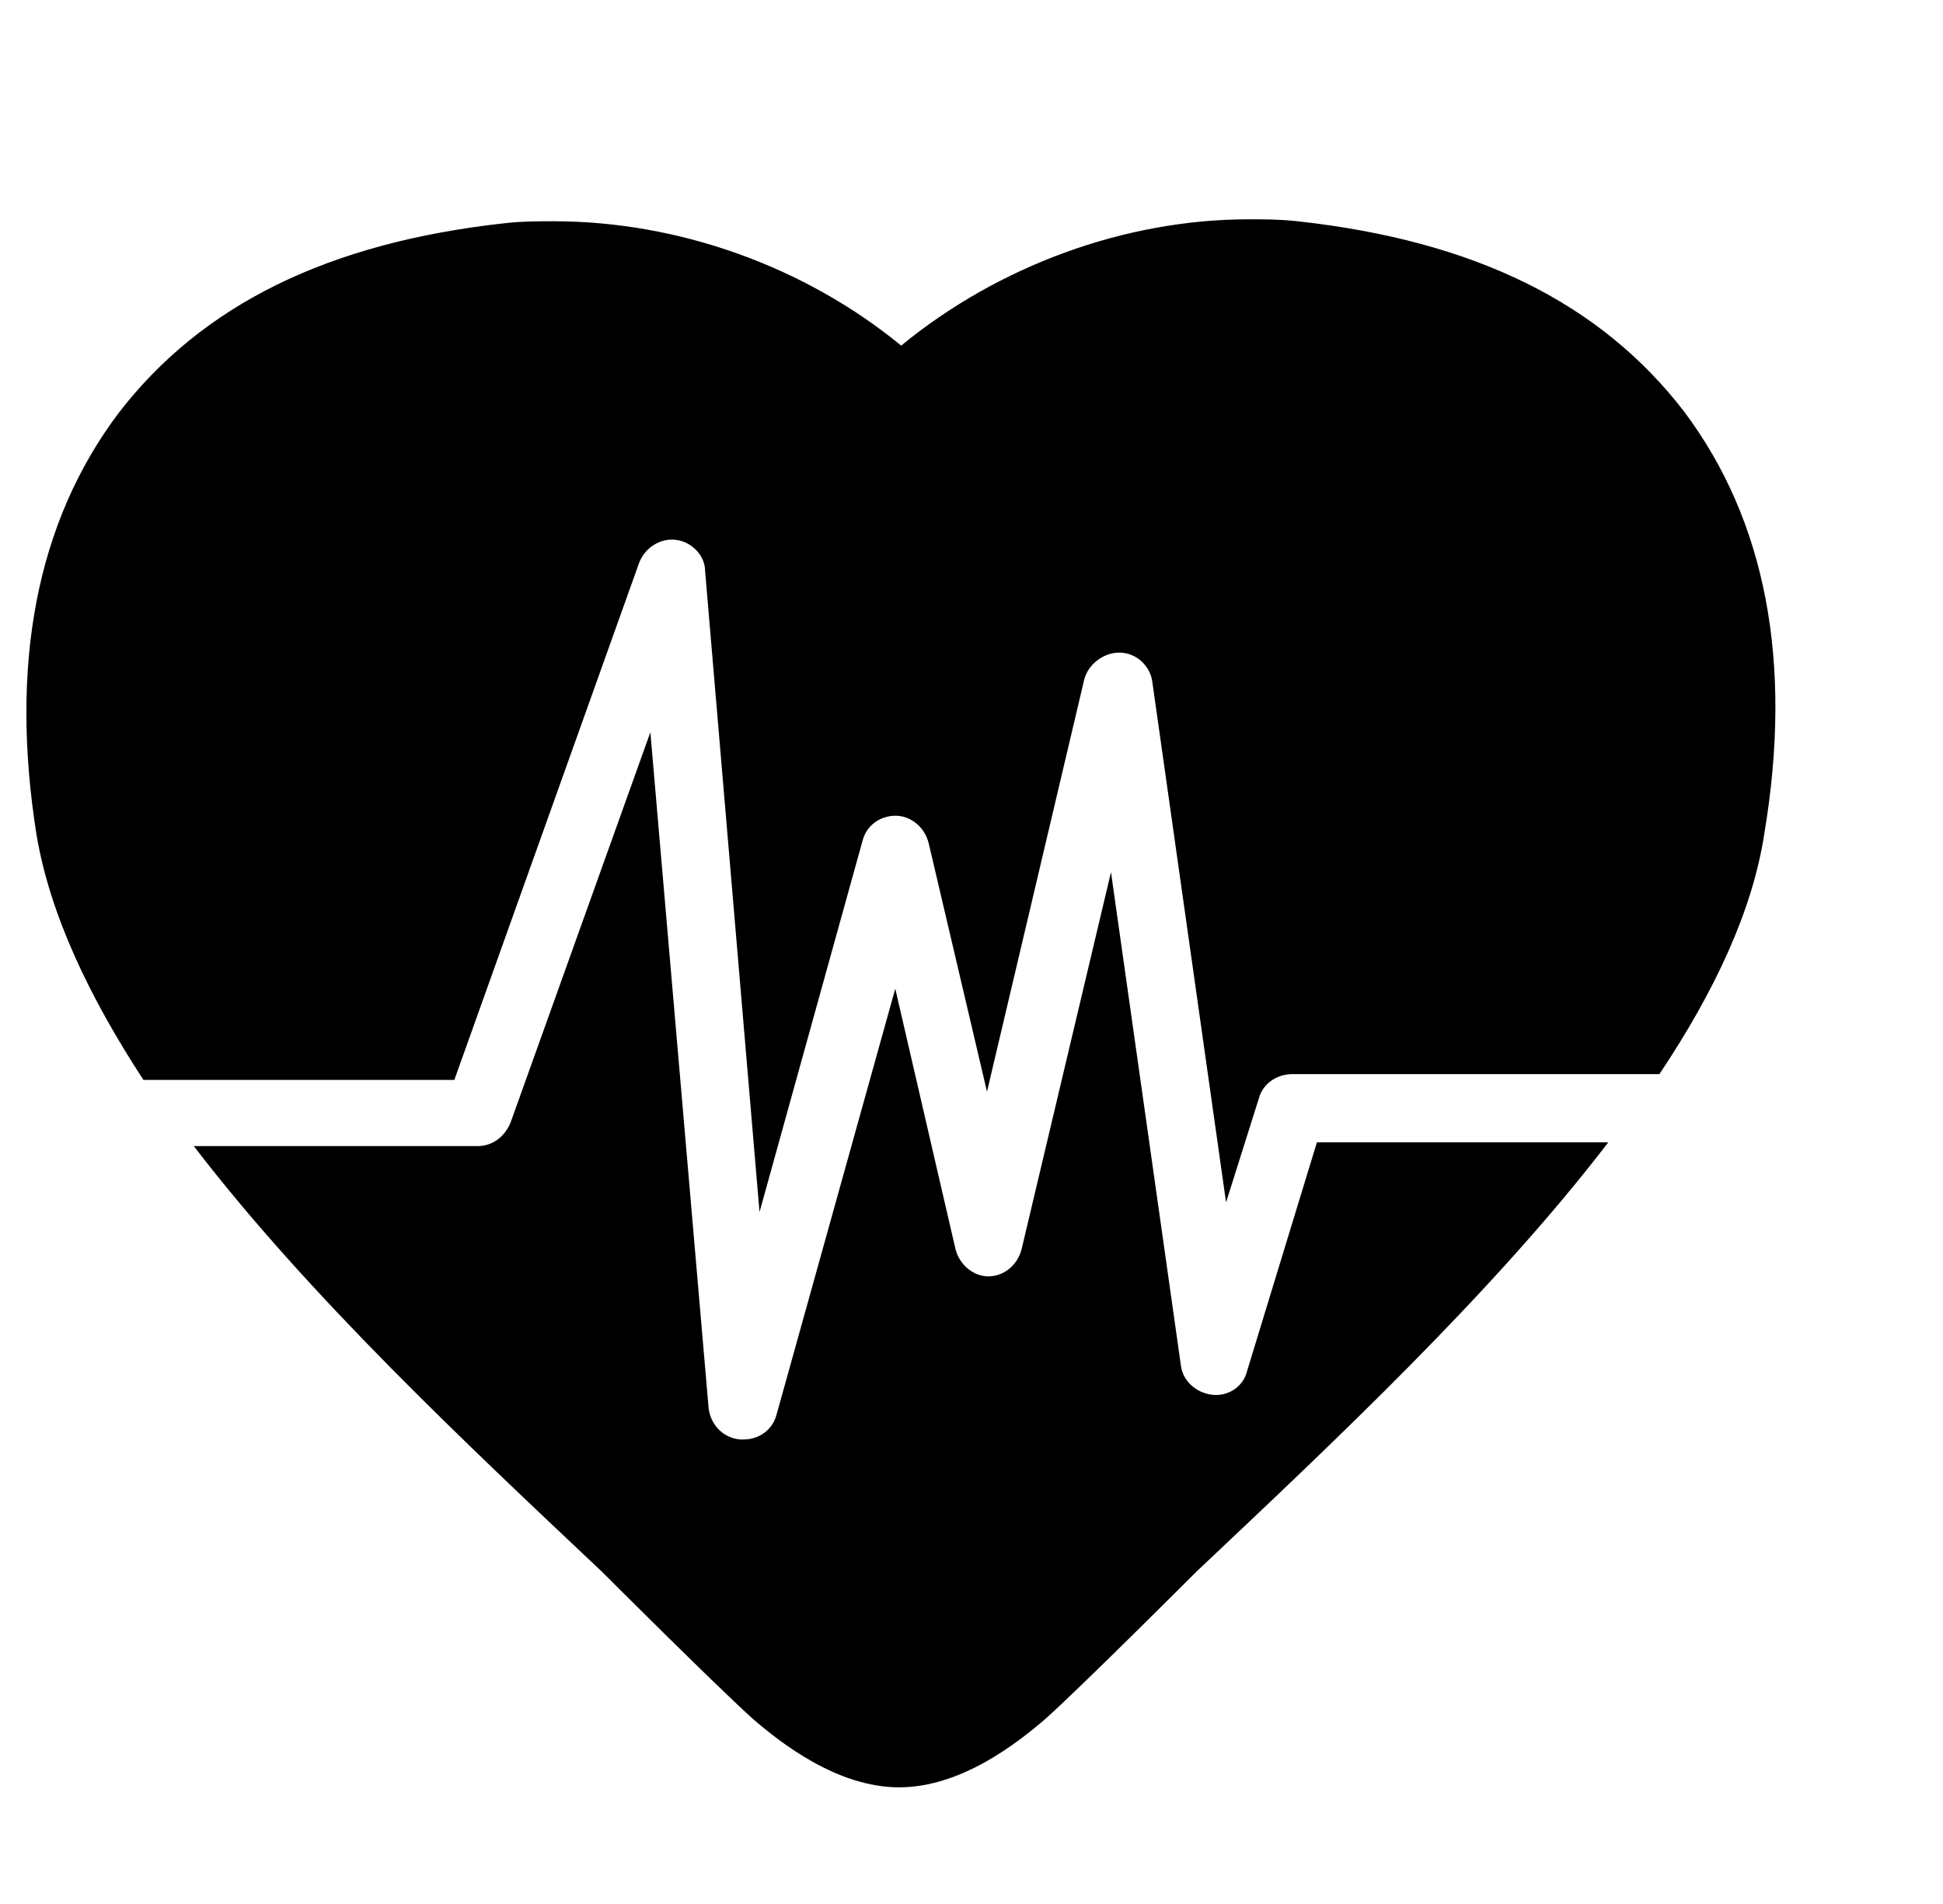
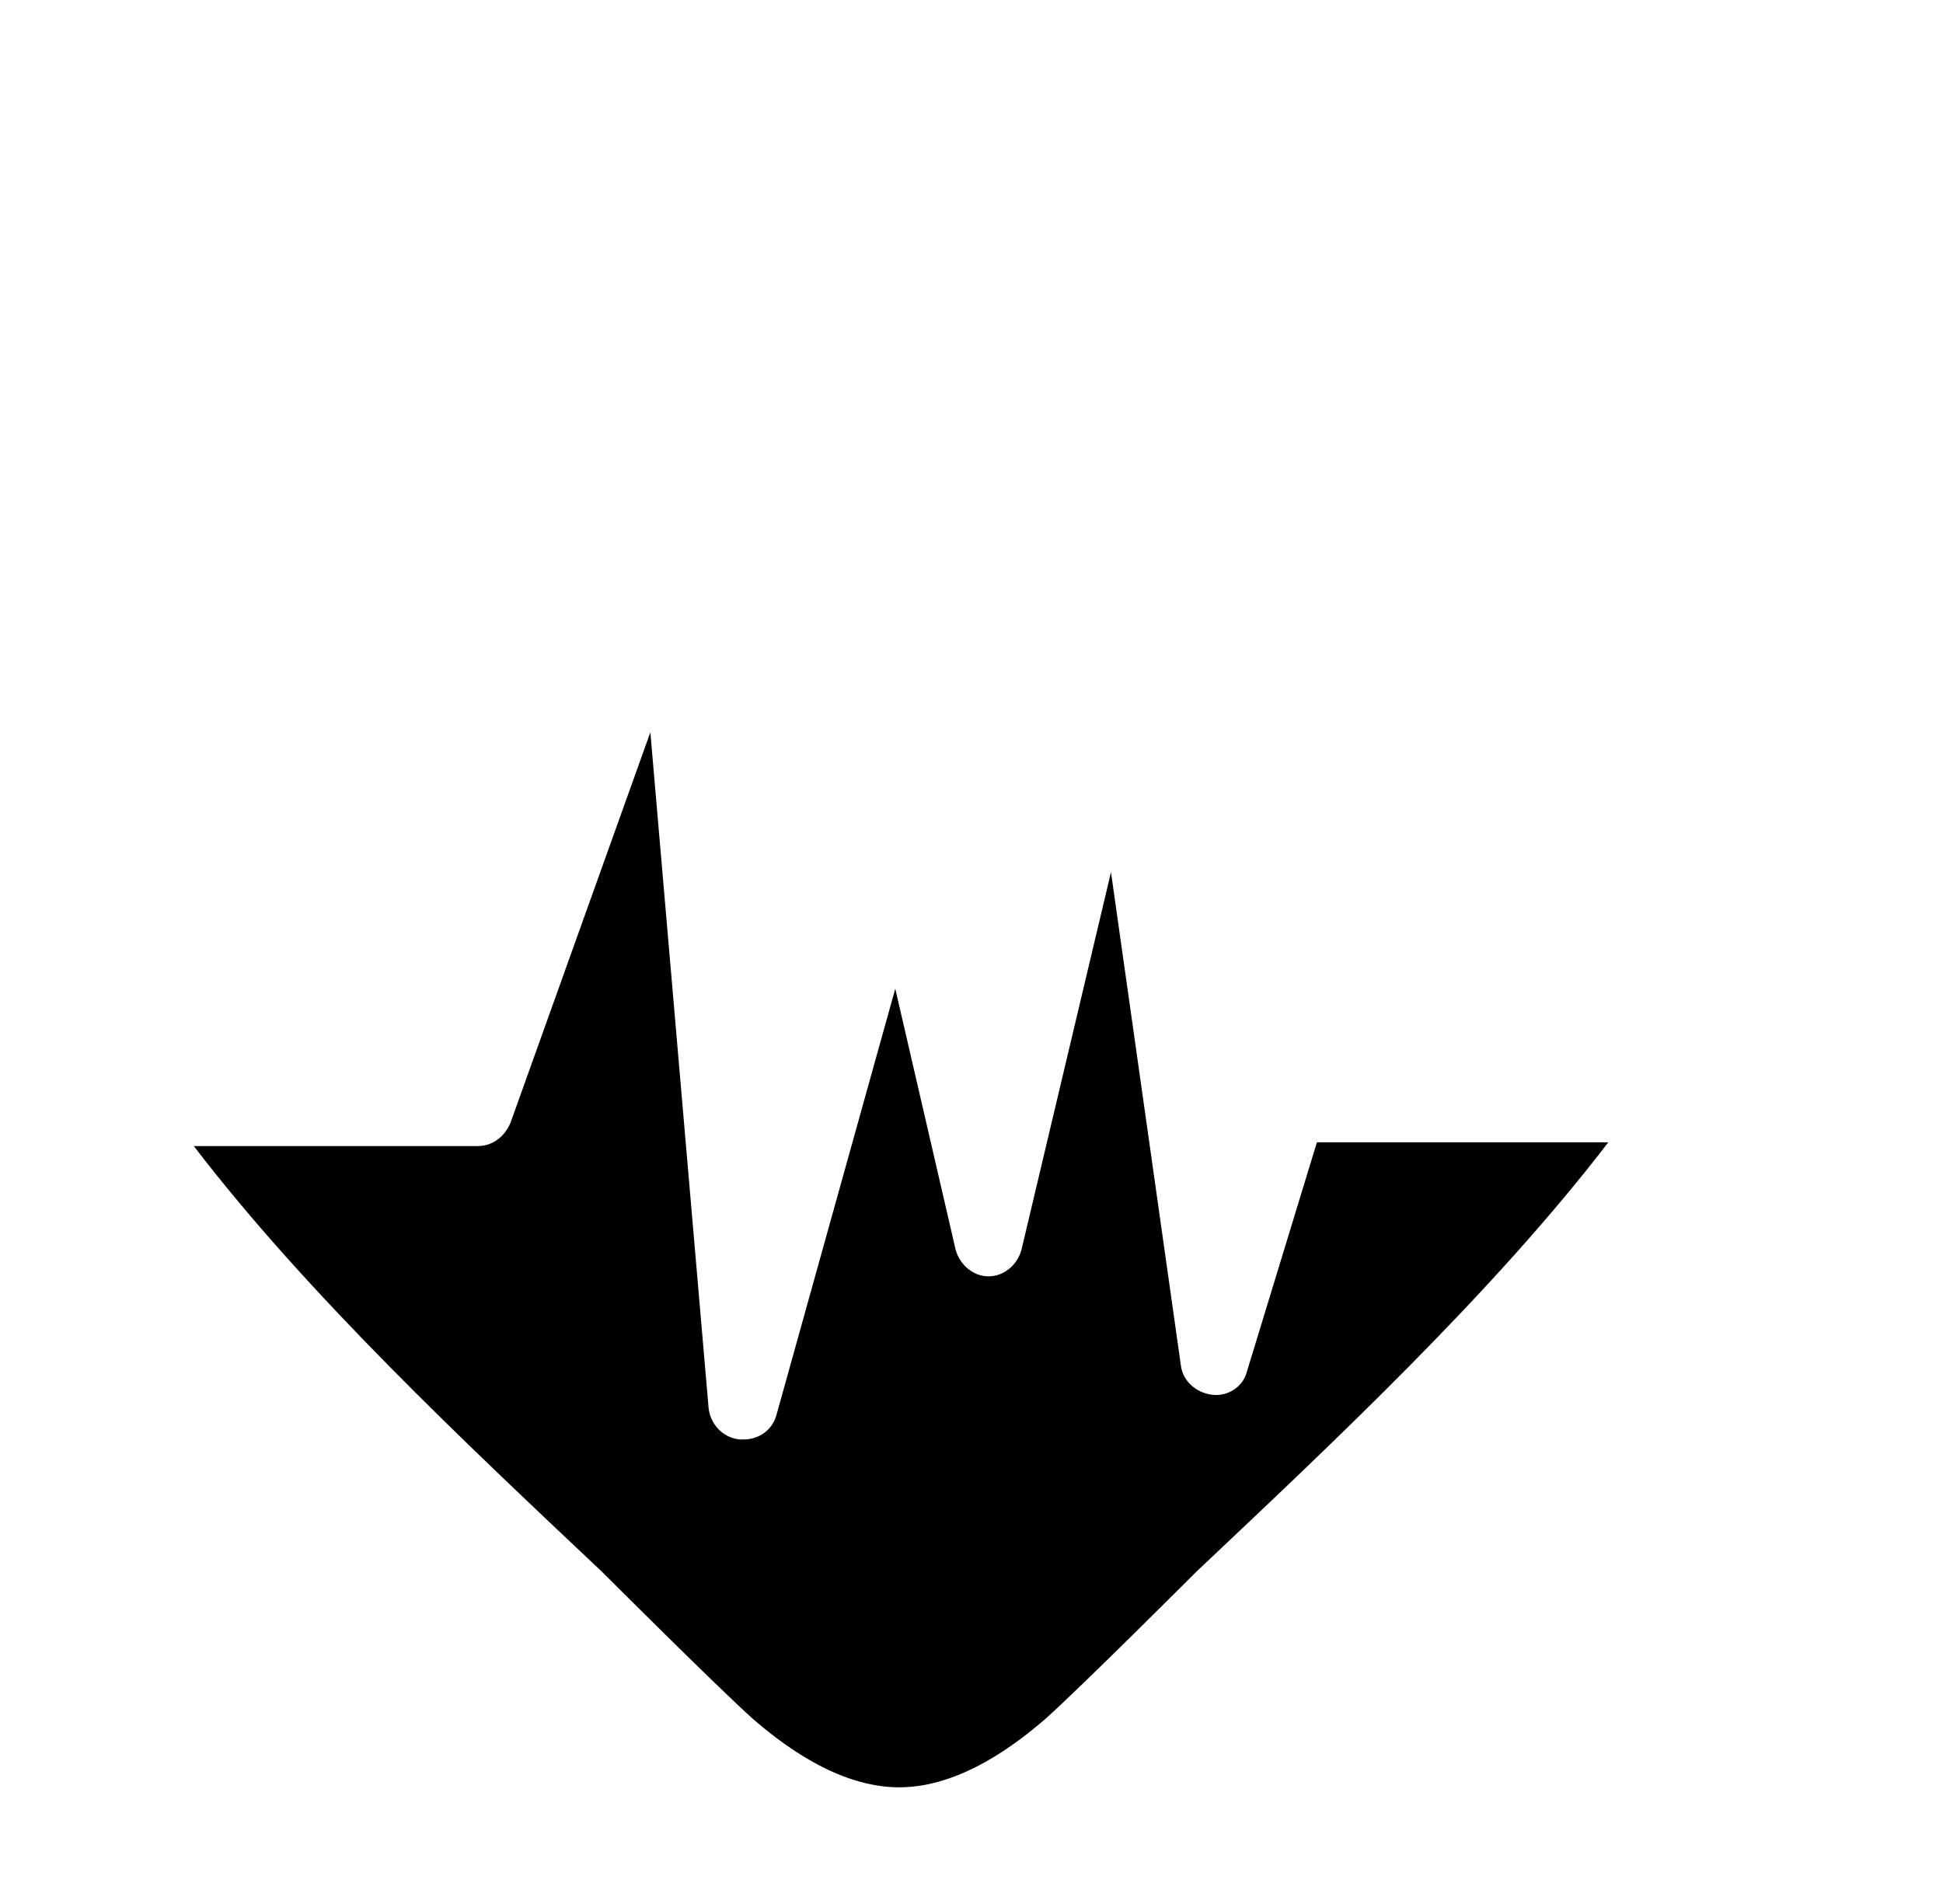
<svg xmlns="http://www.w3.org/2000/svg" version="1.0" id="Livello_1" x="0px" y="0px" width="37.874px" height="37.116px" viewBox="0 11.667 37.874 37.116" enable-background="new 0 11.667 37.874 37.116" xml:space="preserve">
  <g>
-     <path d="M32.829,19.692c-1.629-2.121-4.091-3.333-7.537-3.712c-0.341-0.038-0.646-0.038-0.947-0.038   c-2.424,0-4.886,0.909-6.779,2.462c-1.895-1.553-4.354-2.424-6.778-2.424c-0.305,0-0.606,0-0.947,0.038   c-3.446,0.379-5.908,1.59-7.537,3.711c-1.591,2.121-2.121,4.886-1.591,8.219c0.265,1.553,1.022,3.145,2.083,4.771h6.06l3.6-10.074   c0.112-0.303,0.417-0.493,0.72-0.454c0.303,0.037,0.568,0.303,0.568,0.605l1.061,12.499l2.007-7.234   c0.076-0.303,0.342-0.492,0.646-0.492c0.302,0,0.566,0.228,0.643,0.53l1.138,4.849l1.894-8.029c0.076-0.304,0.379-0.53,0.682-0.53   c0.342,0,0.606,0.265,0.646,0.567l1.438,10.15l0.645-2.045c0.076-0.266,0.341-0.455,0.644-0.455h7.158   c1.063-1.59,1.818-3.182,2.046-4.696C34.95,24.577,34.42,21.813,32.829,19.692z" />
    <path d="M24.306,38.403c-0.075,0.303-0.378,0.492-0.682,0.453c-0.303-0.037-0.568-0.264-0.605-0.568l-1.363-9.619l-1.742,7.348   c-0.075,0.303-0.341,0.531-0.645,0.531c-0.303,0-0.567-0.229-0.644-0.531l-1.174-5.076l-2.312,8.295   c-0.076,0.303-0.341,0.492-0.645,0.492h-0.075c-0.341-0.037-0.568-0.303-0.606-0.605l-1.136-13.181l-2.727,7.614   c-0.113,0.264-0.341,0.453-0.645,0.453H3.778c2.234,2.916,5.303,5.795,7.953,8.295c0,0,2.272,2.271,2.954,2.879   c0.53,0.455,1.629,1.326,2.842,1.326c1.212,0,2.311-0.871,2.841-1.326c0.682-0.605,2.954-2.879,2.954-2.879   c2.688-2.537,5.795-5.453,8.028-8.369H25.67L24.306,38.403L24.306,38.403z" />
  </g>
</svg>